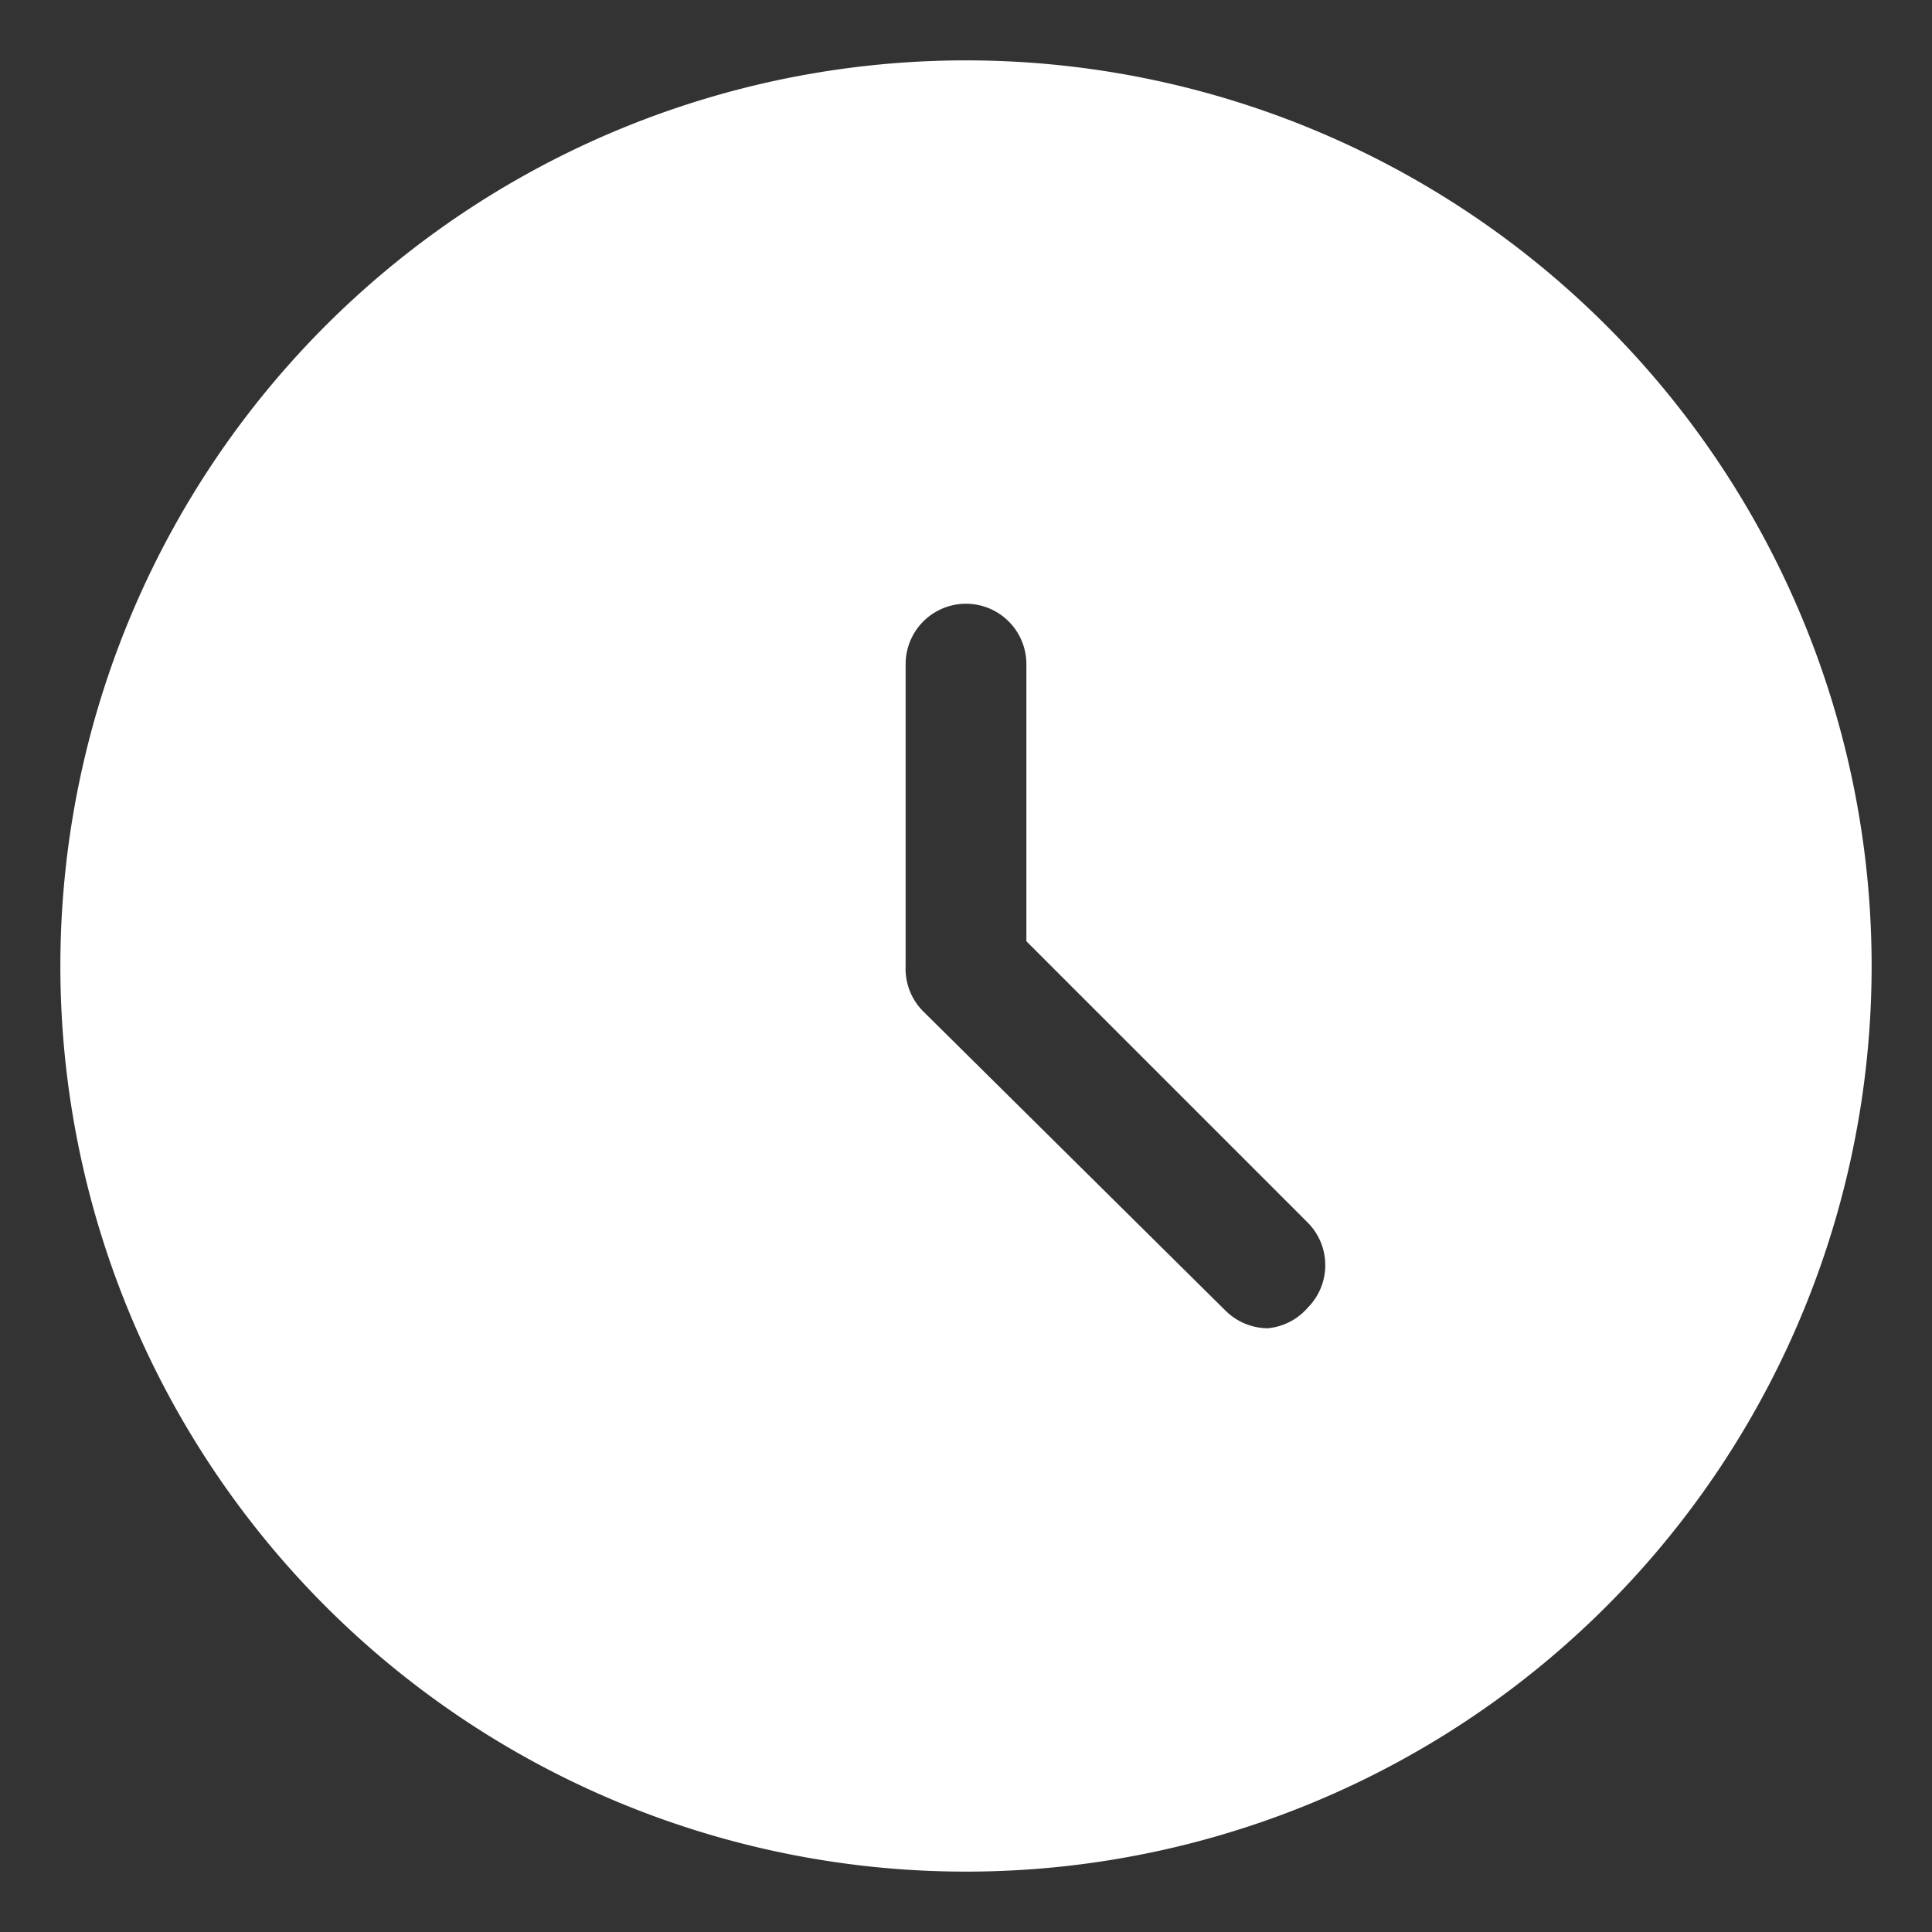
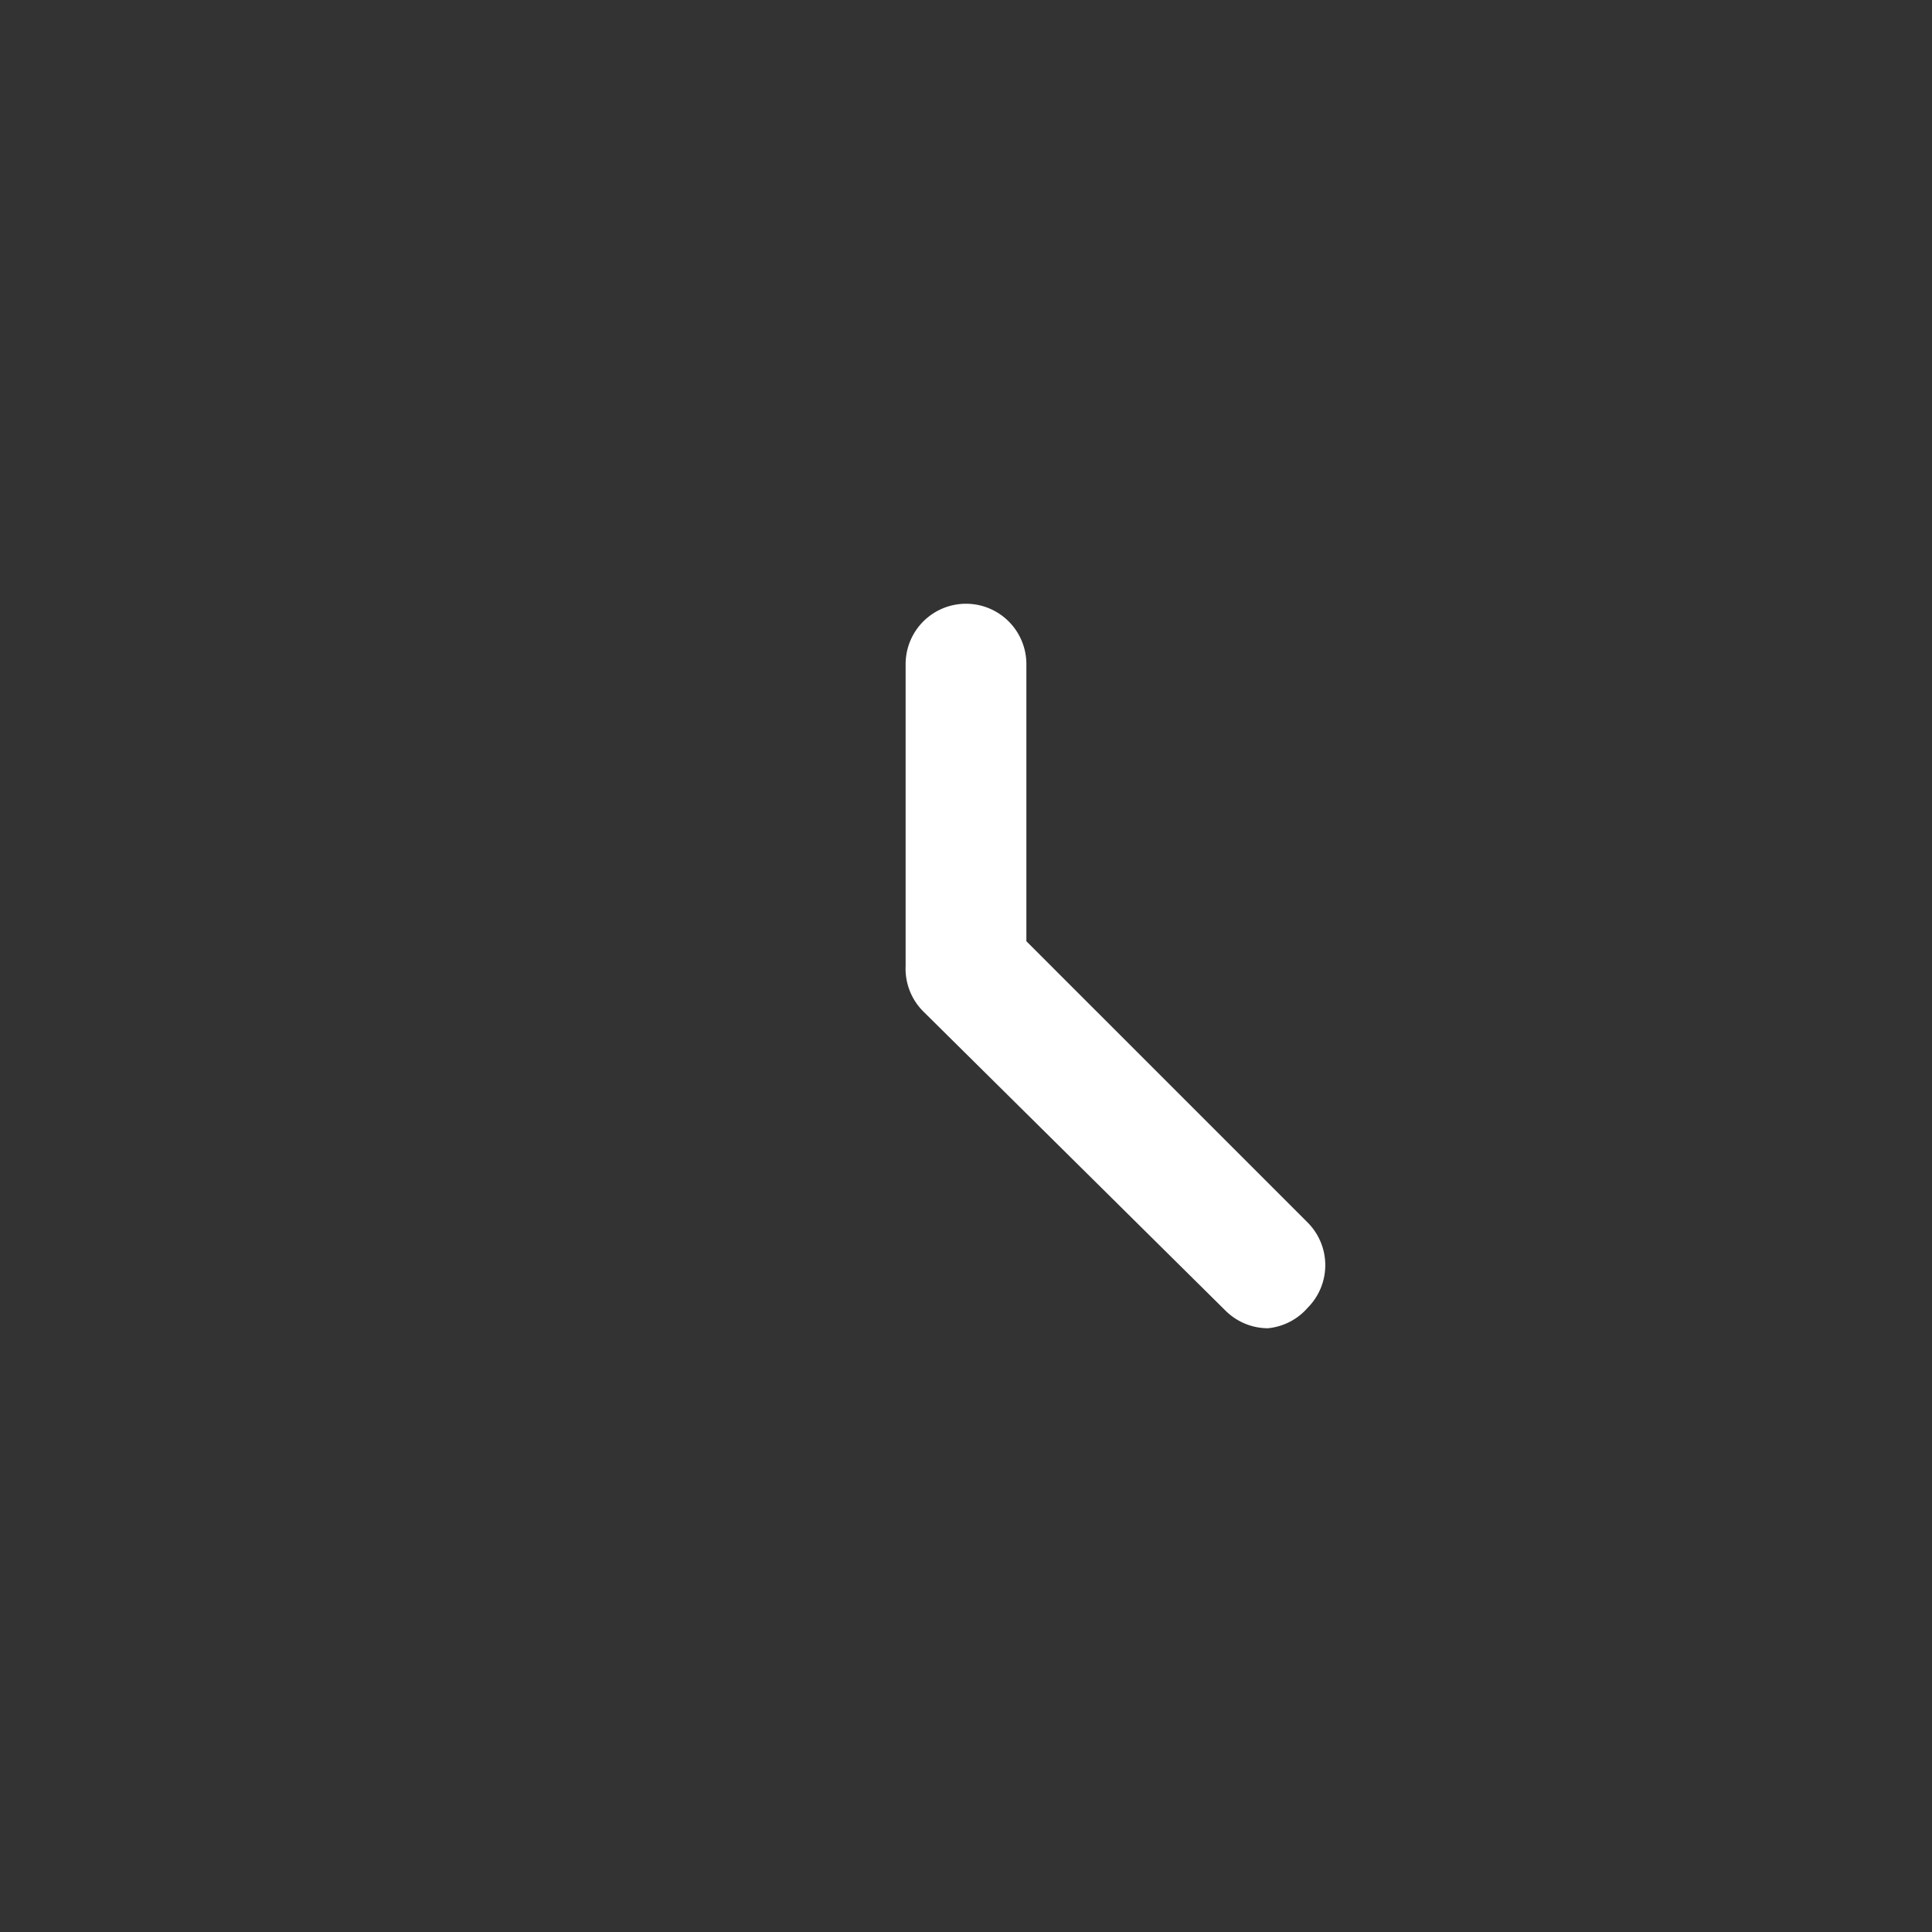
<svg xmlns="http://www.w3.org/2000/svg" width="512" height="512" x="0" y="0" viewBox="0 0 32 32" style="enable-background:new 0 0 512 512" xml:space="preserve" class="">
  <rect x="0" y="0" width="32" height="32" fill="#333333" stroke="none" />
  <g>
-     <path d="M16 1a15 15 0 1 0 15 15A15 15 0 0 0 16 1zm5.66 20.66A1 1 0 0 1 21 22a1 1 0 0 1-.7-.29l-5-4.95A1 1 0 0 1 15 16v-5a1 1 0 0 1 2 0v4.59l4.66 4.66a1 1 0 0 1 0 1.41z" fill="#ffffff" data-original="#000000" opacity="1" class="" />
+     <path d="M16 1A15 15 0 0 0 16 1zm5.66 20.66A1 1 0 0 1 21 22a1 1 0 0 1-.7-.29l-5-4.95A1 1 0 0 1 15 16v-5a1 1 0 0 1 2 0v4.59l4.66 4.66a1 1 0 0 1 0 1.41z" fill="#ffffff" data-original="#000000" opacity="1" class="" />
  </g>
</svg>